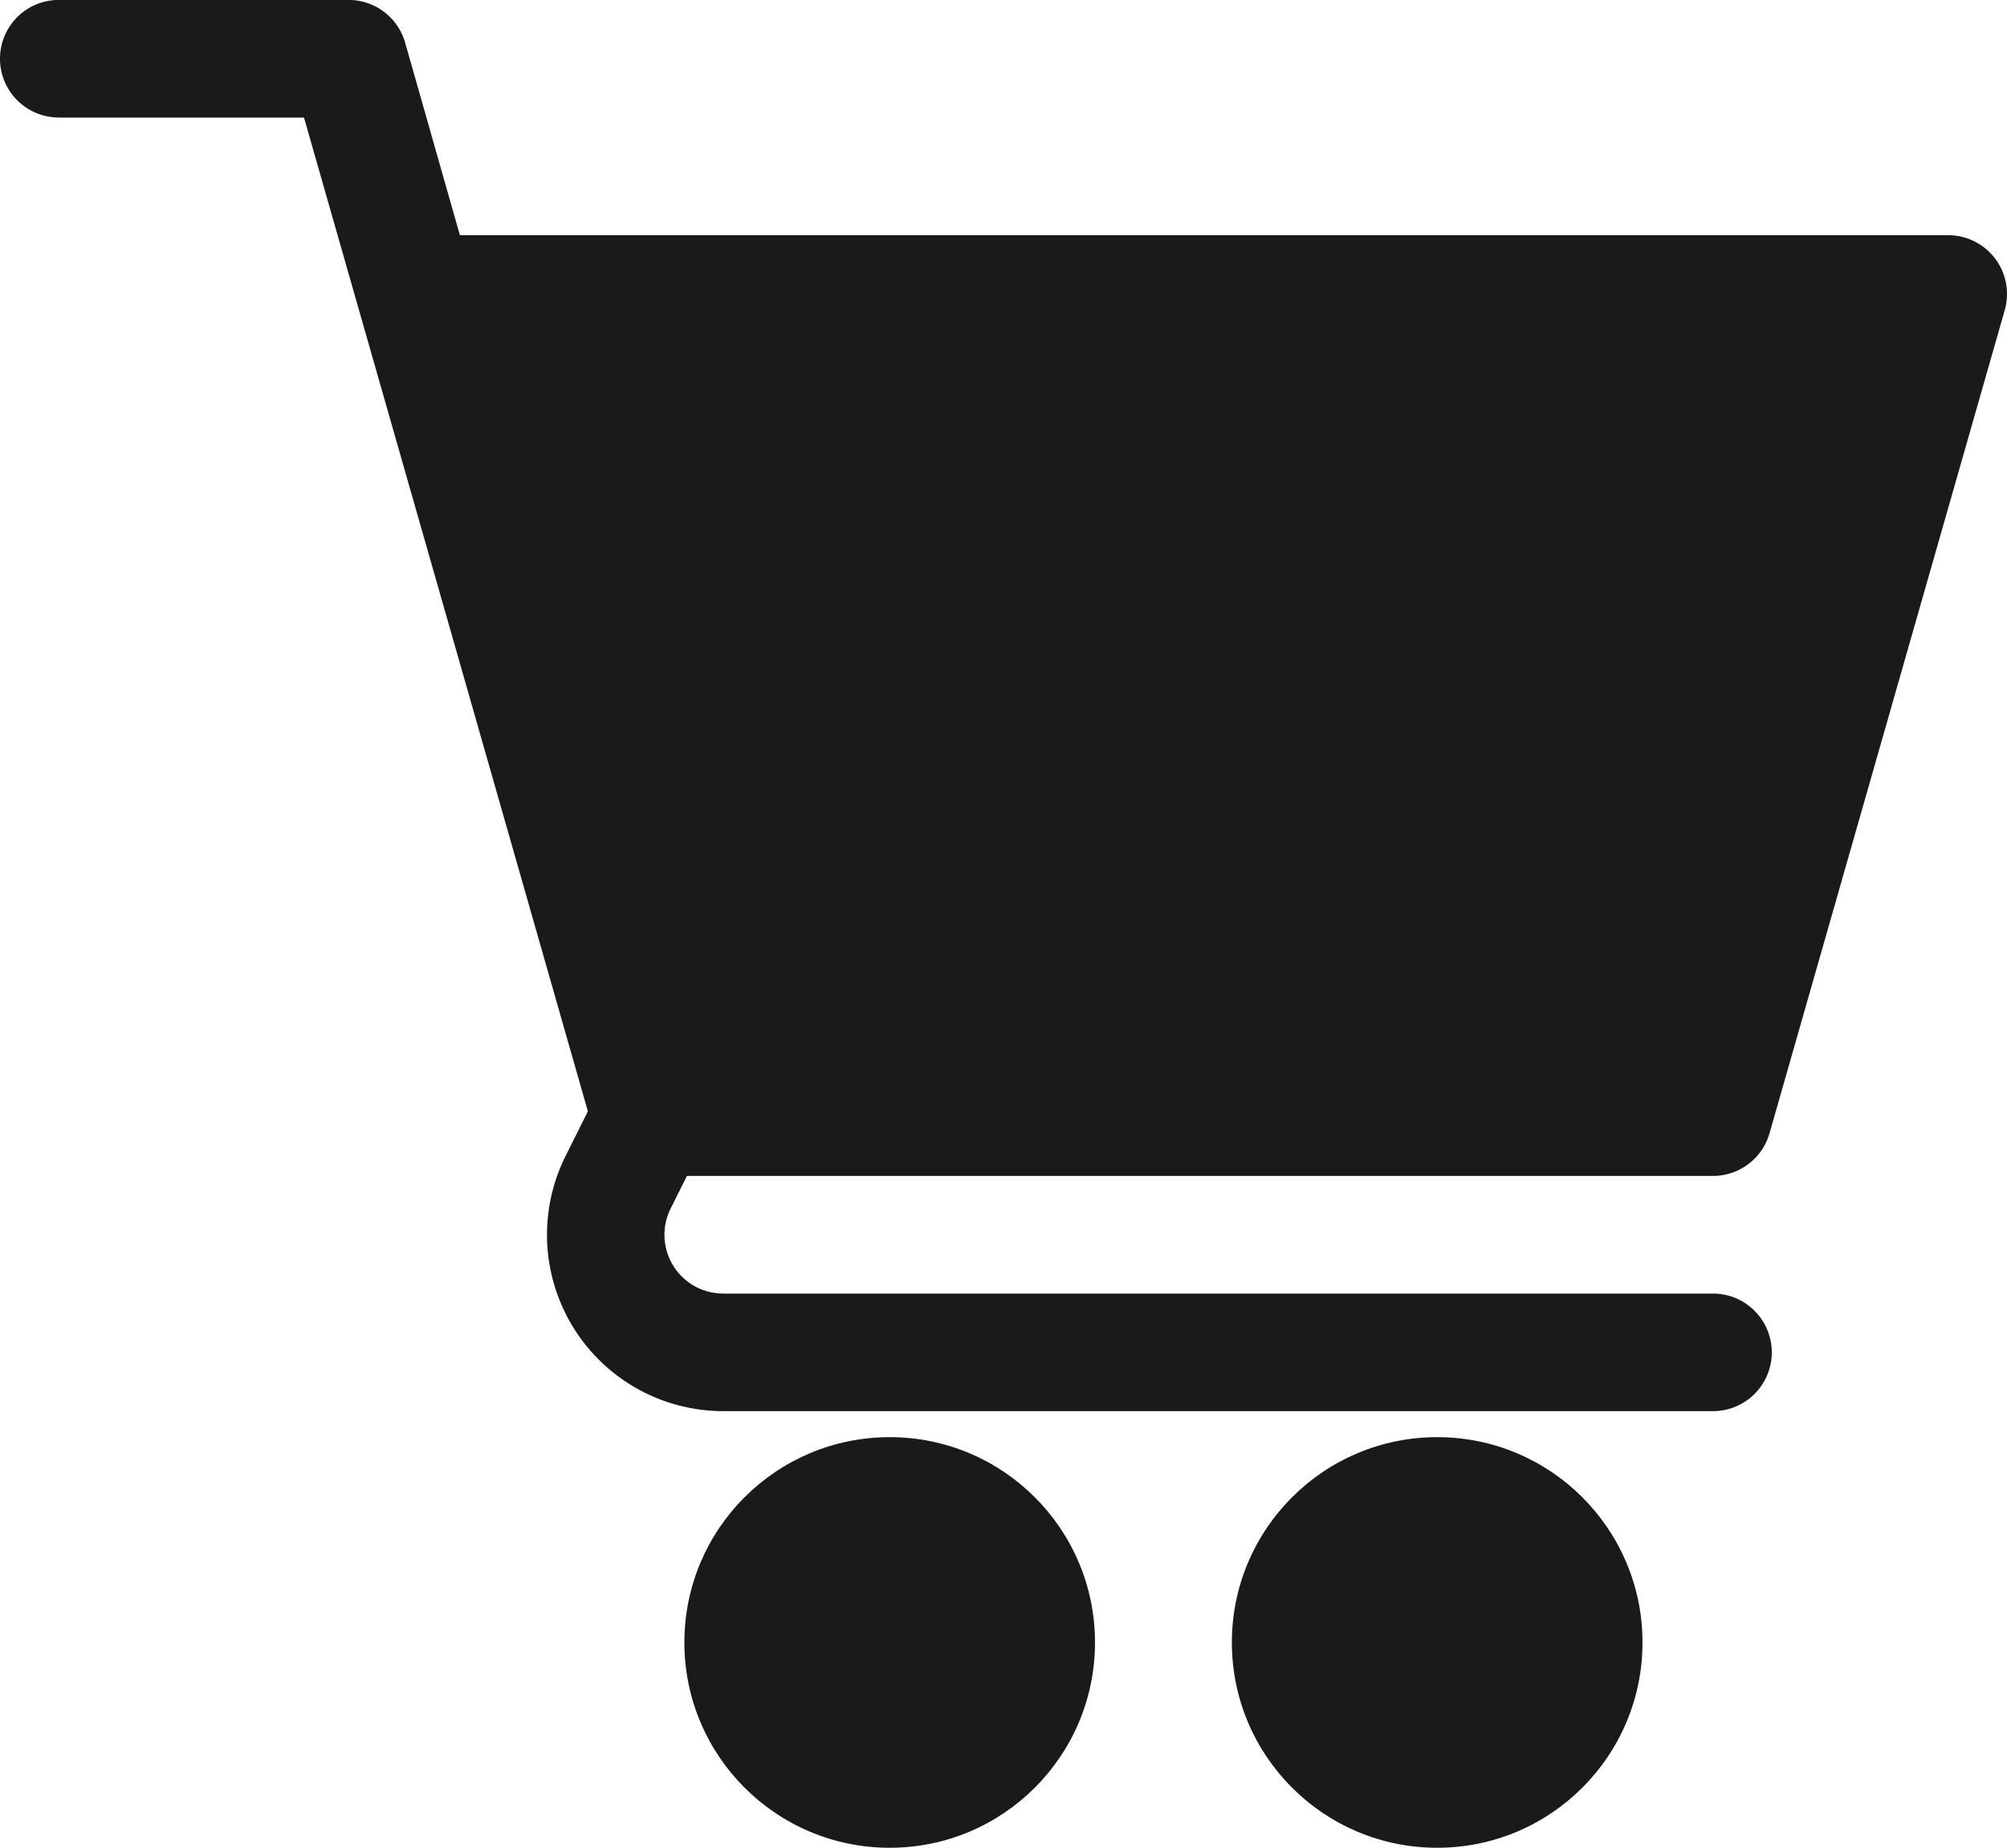
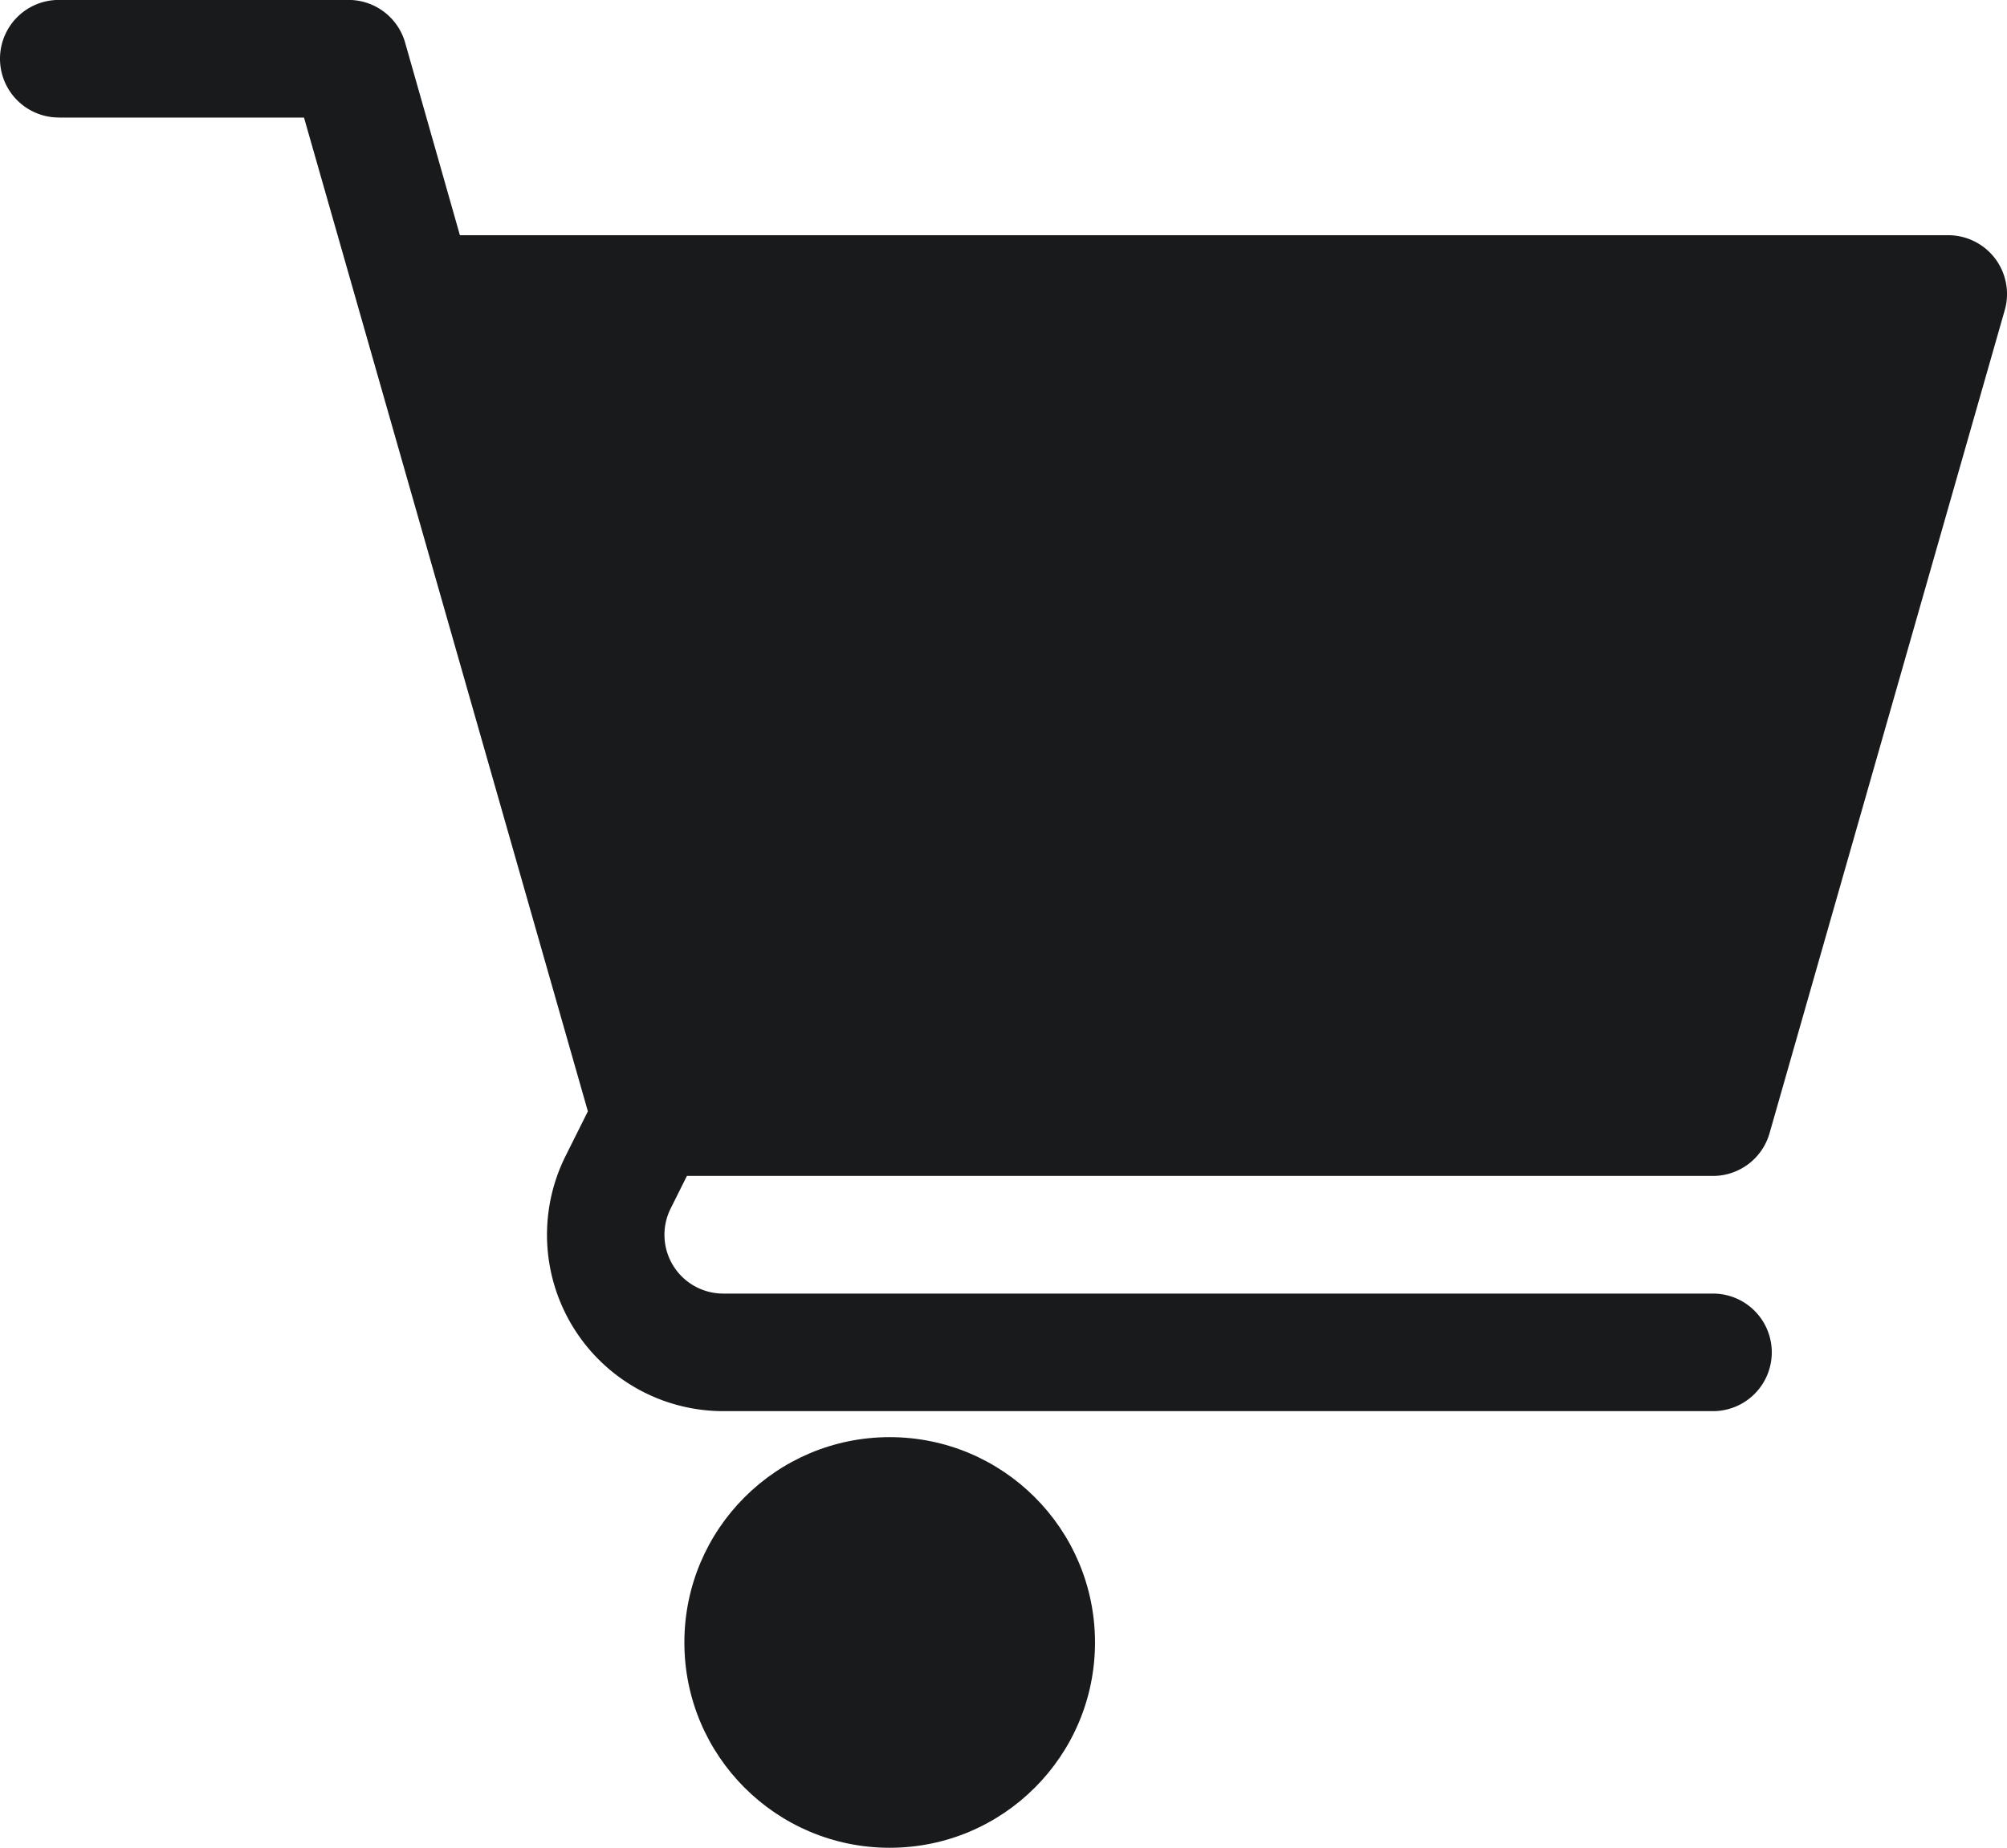
<svg xmlns="http://www.w3.org/2000/svg" width="29.326" height="27" viewBox="0 0 29.326 27">
  <g id="shopping-cart" transform="translate(0 -31.001)">
    <circle id="楕円形_42" data-name="楕円形 42" cx="3" cy="3" r="3" transform="translate(10 52.001)" fill="#191a1c" />
-     <circle id="楕円形_43" data-name="楕円形 43" cx="3" cy="3" r="3" transform="translate(18 52.001)" fill="#191a1c" />
    <path id="パス_219" data-name="パス 219" d="M.859,32.719H4.442L8.59,47.24l-.325.651a2.577,2.577,0,0,0,2.306,3.73H25.03a.859.859,0,0,0,0-1.718H10.57A.859.859,0,0,1,9.8,48.659l.237-.475H25.03a.86.86,0,0,0,.826-.623l3.437-12.028a.859.859,0,0,0-.826-1.095H6.72l-.8-2.813A.86.86,0,0,0,5.09,31H.859a.859.859,0,0,0,0,1.718Z" transform="translate(0 0)" fill="#191a1c" />
  </g>
</svg>